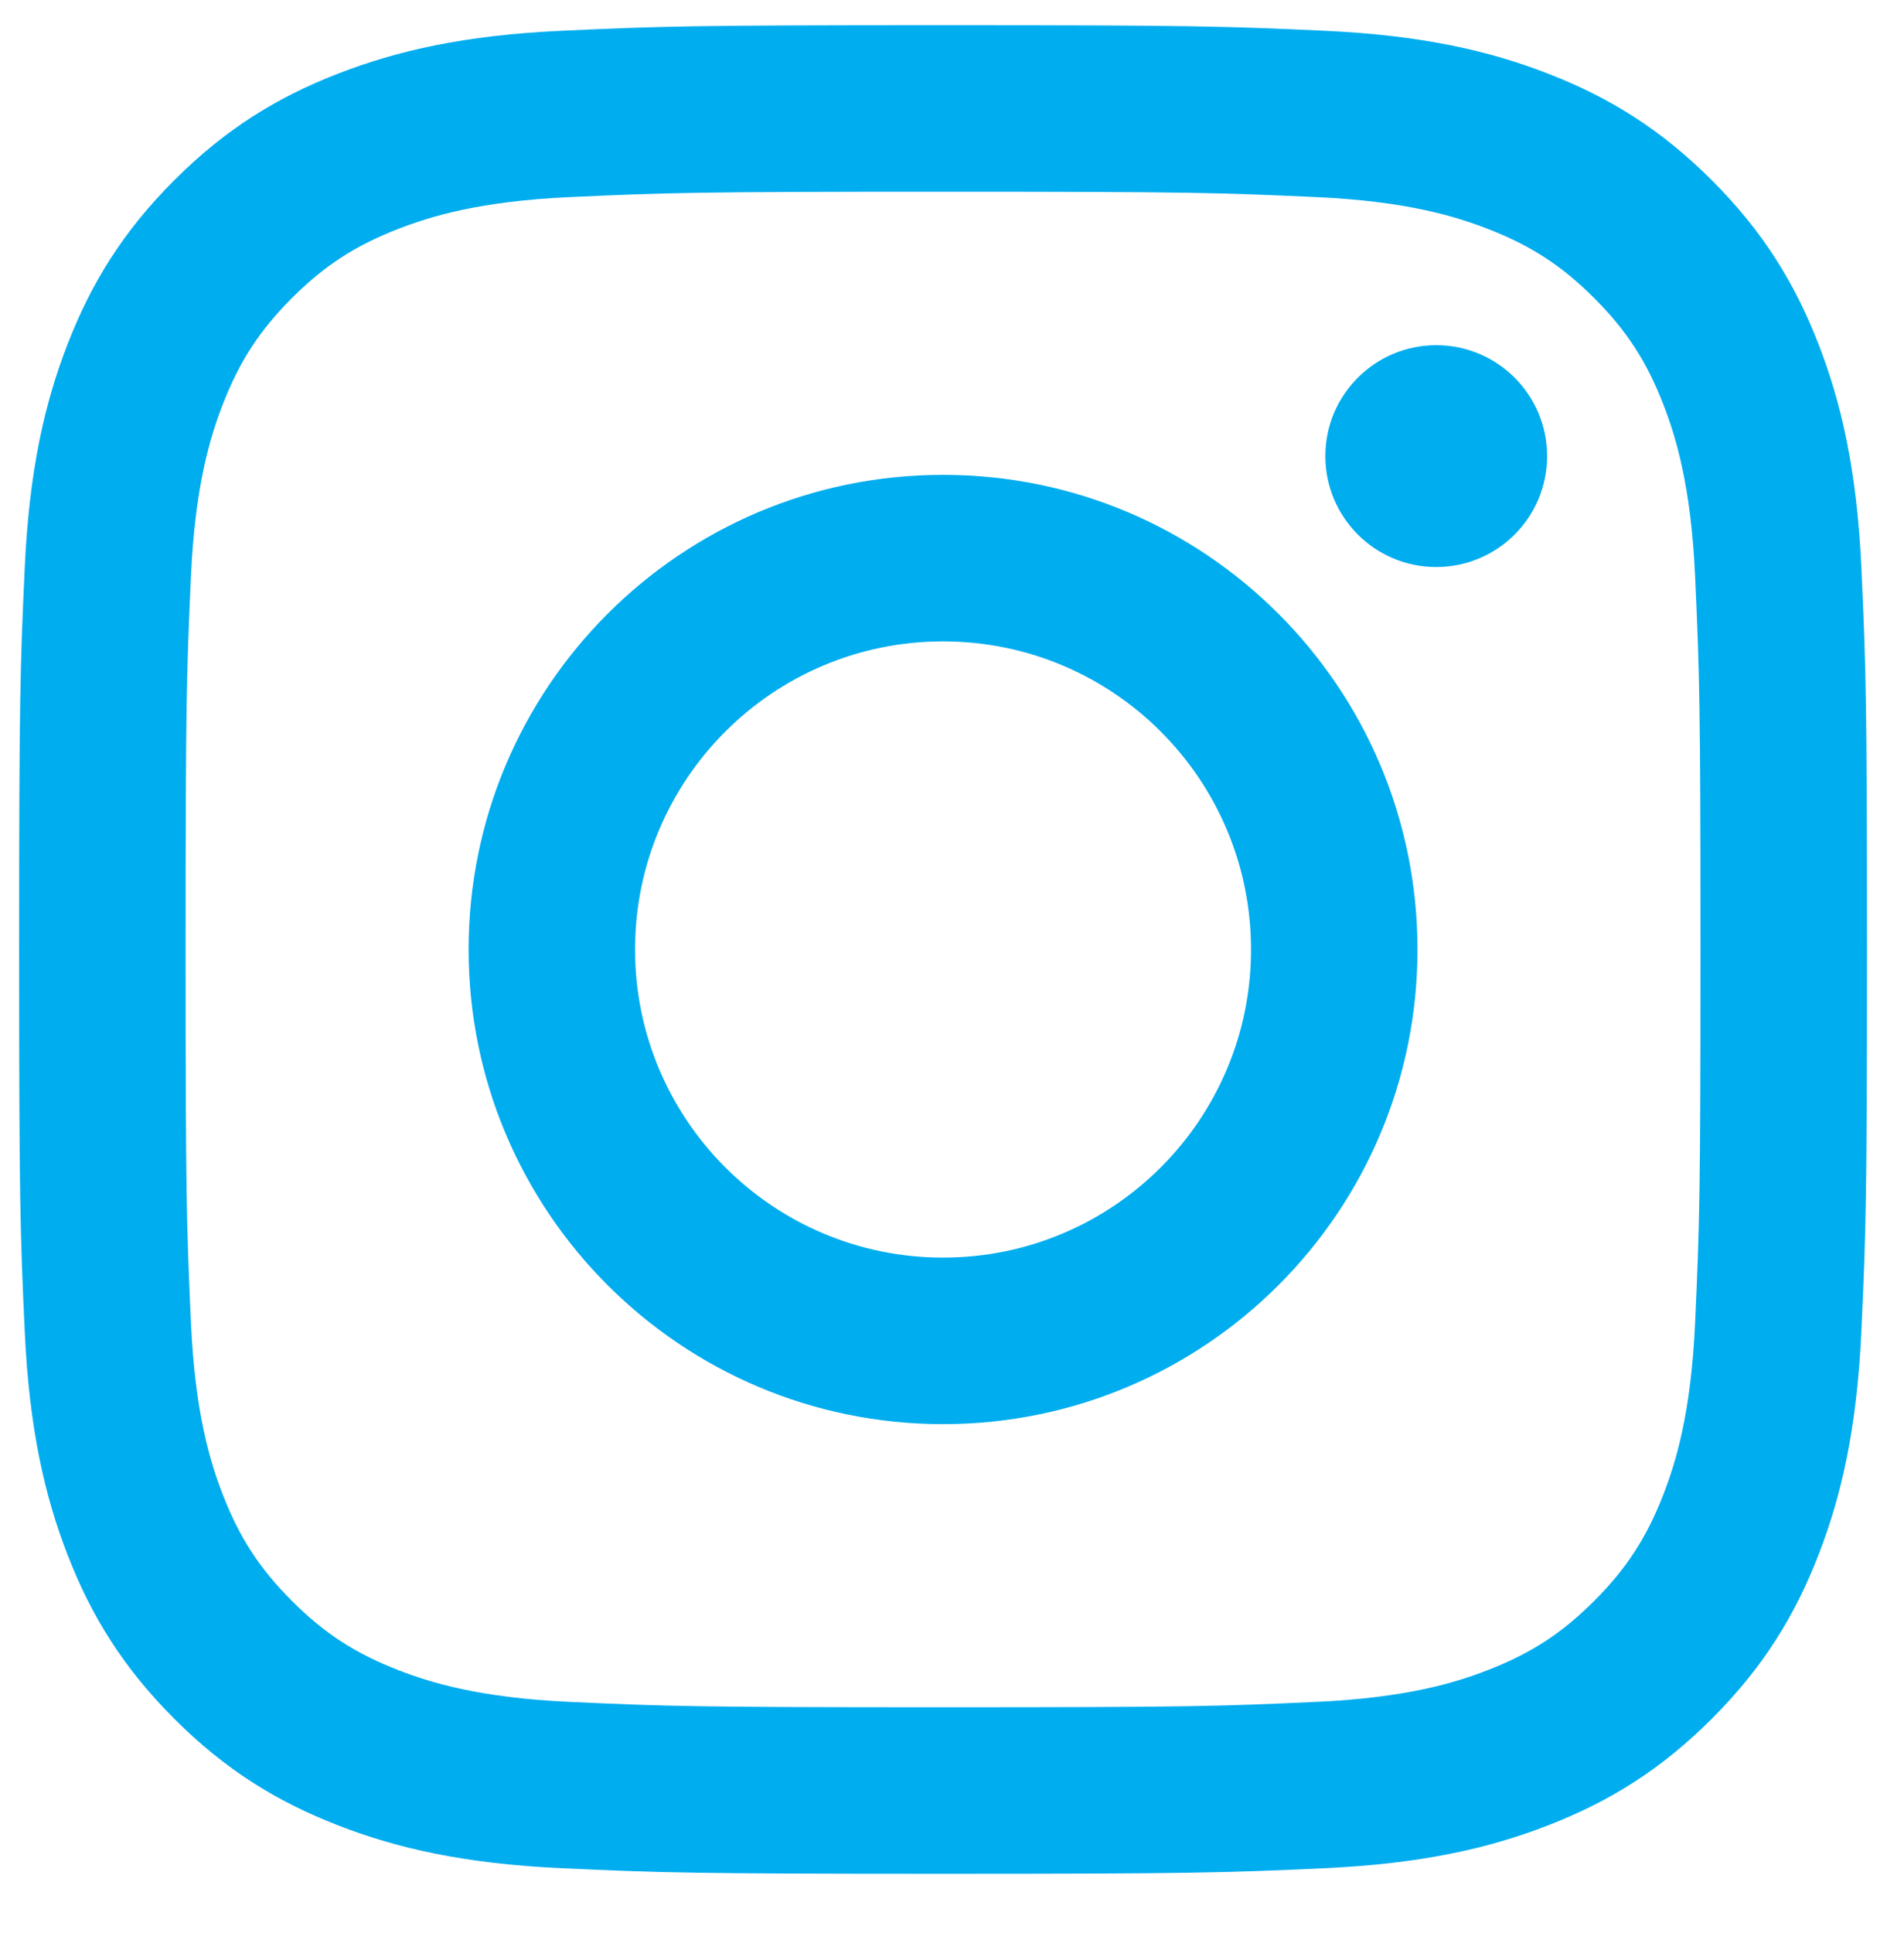
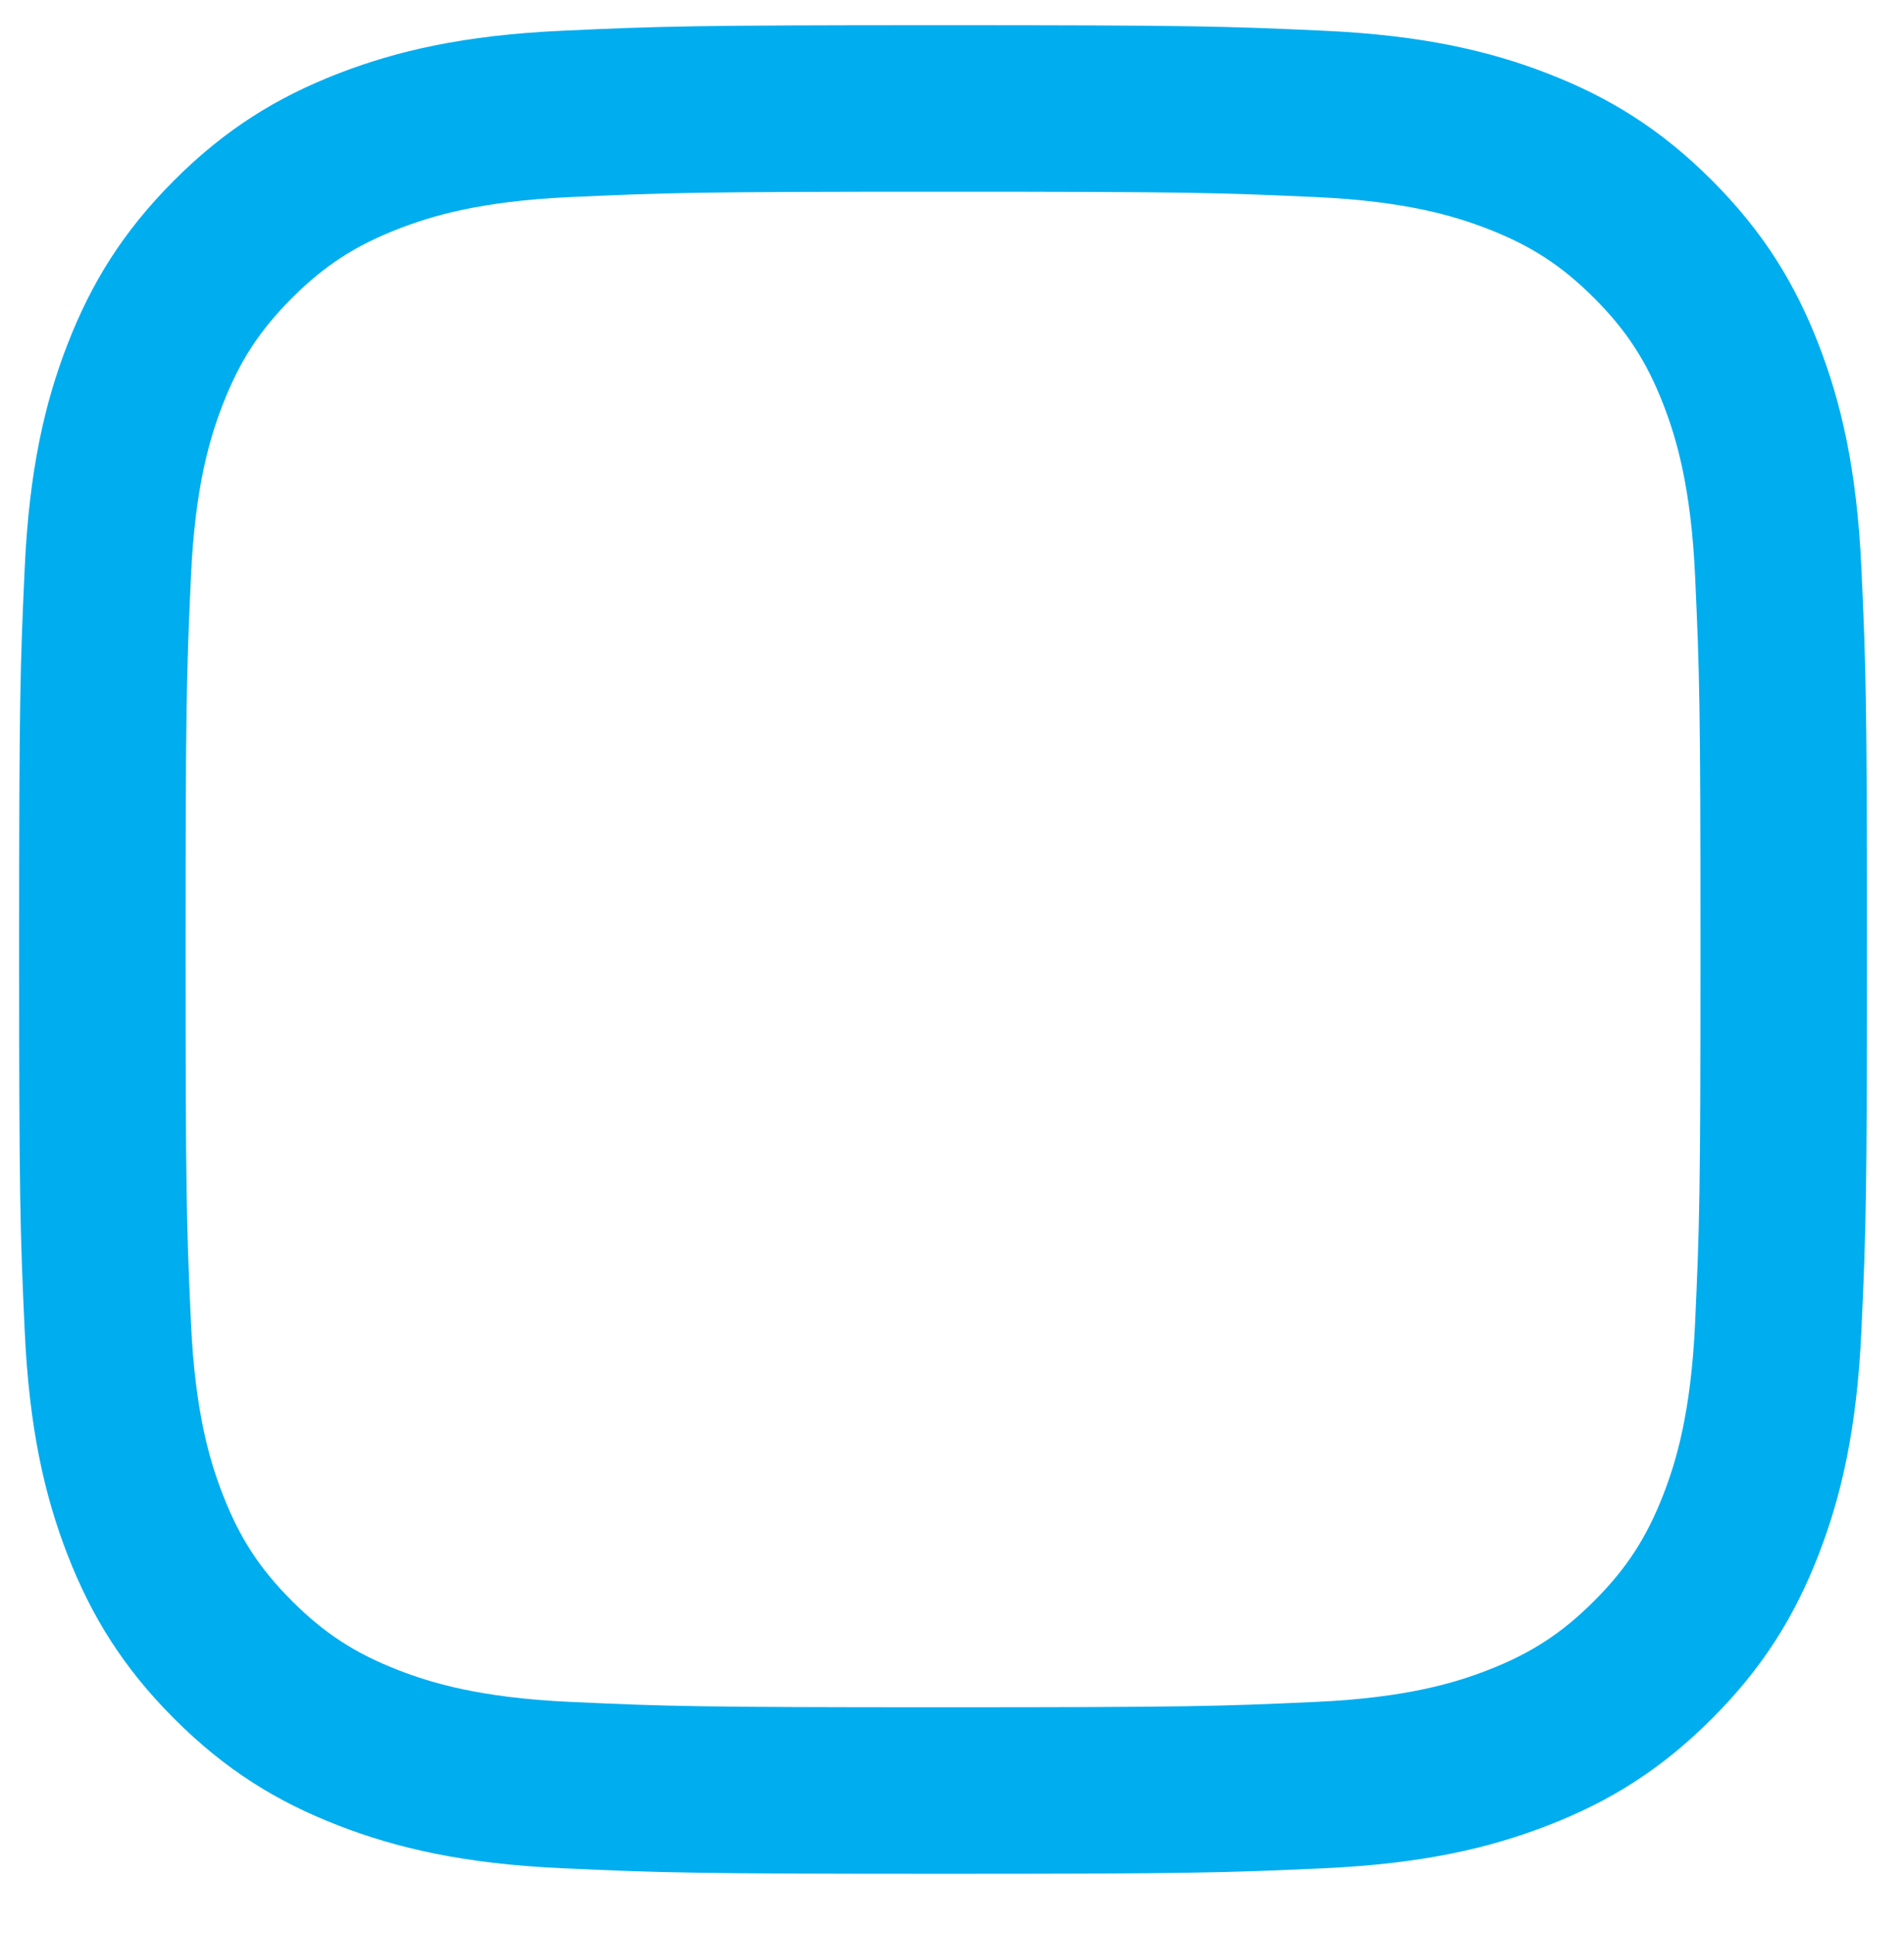
<svg xmlns="http://www.w3.org/2000/svg" width="67px" height="68px" viewBox="0 0 67 68" version="1.1">
  <title>Group 9</title>
  <g id="Page-1" stroke="none" stroke-width="1" fill="none" fill-rule="evenodd">
    <g id="DietvorstBorman-2020-Website-Voorbeeld-001" transform="translate(-1319, -370)" fill="#00ADEF">
      <g id="Group-234" transform="translate(1074, 353.06)">
        <g id="Group-9" transform="translate(245.673, 17.826)">
          <path d="M32.512,4.54747351e-13 C23.682,4.54747351e-13 22.574,0.037 19.107,0.195 C15.647,0.354 13.283,0.903 11.215,1.707 C9.077,2.538 7.264,3.649 5.456,5.457 C3.65,7.264 2.537,9.078 1.706,11.215 C0.903,13.284 0.354,15.647 0.196,19.107 C0.037,22.575 2.27373675e-13,23.682 2.27373675e-13,32.512 C2.27373675e-13,41.342 0.037,42.449 0.196,45.917 C0.354,49.377 0.903,51.74 1.706,53.809 C2.537,55.946 3.65,57.76 5.456,59.567 C7.264,61.375 9.077,62.486 11.215,63.317 C13.283,64.121 15.647,64.67 19.107,64.828 C22.574,64.986 23.682,65.024 32.512,65.024 C41.341,65.024 42.449,64.986 45.916,64.828 C49.377,64.67 51.741,64.121 53.808,63.317 C55.947,62.486 57.759,61.375 59.567,59.567 C61.374,57.76 62.486,55.946 63.317,53.809 C64.12,51.74 64.67,49.377 64.828,45.917 C64.987,42.449 65.024,41.342 65.024,32.512 C65.024,23.682 64.987,22.575 64.828,19.107 C64.67,15.647 64.12,13.284 63.317,11.215 C62.486,9.078 61.374,7.264 59.567,5.457 C57.759,3.649 55.947,2.538 53.808,1.707 C51.741,0.903 49.377,0.354 45.916,0.195 C42.449,0.037 41.341,4.54747351e-13 32.512,4.54747351e-13 M32.512,5.858 C41.193,5.858 42.221,5.891 45.65,6.047 C48.819,6.192 50.54,6.722 51.687,7.167 C53.204,7.757 54.287,8.461 55.425,9.599 C56.563,10.737 57.267,11.819 57.857,13.337 C58.302,14.483 58.831,16.205 58.976,19.374 C59.132,22.803 59.165,23.831 59.165,32.512 C59.165,41.193 59.132,42.221 58.976,45.649 C58.831,48.819 58.302,50.541 57.857,51.687 C57.267,53.204 56.563,54.287 55.425,55.425 C54.287,56.563 53.204,57.267 51.687,57.857 C50.54,58.302 48.819,58.832 45.65,58.976 C42.221,59.133 41.194,59.166 32.512,59.166 C23.83,59.166 22.802,59.133 19.374,58.976 C16.204,58.832 14.483,58.302 13.337,57.857 C11.82,57.267 10.737,56.563 9.599,55.425 C8.461,54.287 7.757,53.204 7.167,51.687 C6.722,50.541 6.192,48.819 6.047,45.649 C5.891,42.221 5.858,41.193 5.858,32.512 C5.858,23.831 5.891,22.803 6.047,19.374 C6.192,16.205 6.722,14.483 7.167,13.337 C7.757,11.819 8.461,10.737 9.599,9.599 C10.737,8.461 11.82,7.757 13.337,7.167 C14.483,6.722 16.204,6.192 19.374,6.047 C22.803,5.891 23.83,5.858 32.512,5.858" id="Fill-228" />
-           <path d="M32.512,43.349 C26.527,43.349 21.674,38.497 21.674,32.512 C21.674,26.526 26.527,21.674 32.512,21.674 C38.497,21.674 43.349,26.526 43.349,32.512 C43.349,38.497 38.497,43.349 32.512,43.349 M32.512,15.816 C23.291,15.816 15.817,23.291 15.817,32.512 C15.817,41.732 23.291,49.207 32.512,49.207 C41.732,49.207 49.207,41.732 49.207,32.512 C49.207,23.291 41.732,15.816 32.512,15.816" id="Fill-230" />
-           <path d="M53.768,15.157 C53.768,17.312 52.022,19.059 49.867,19.059 C47.712,19.059 45.965,17.312 45.965,15.157 C45.965,13.002 47.712,11.256 49.867,11.256 C52.022,11.256 53.768,13.002 53.768,15.157" id="Fill-232" />
        </g>
      </g>
    </g>
  </g>
</svg>